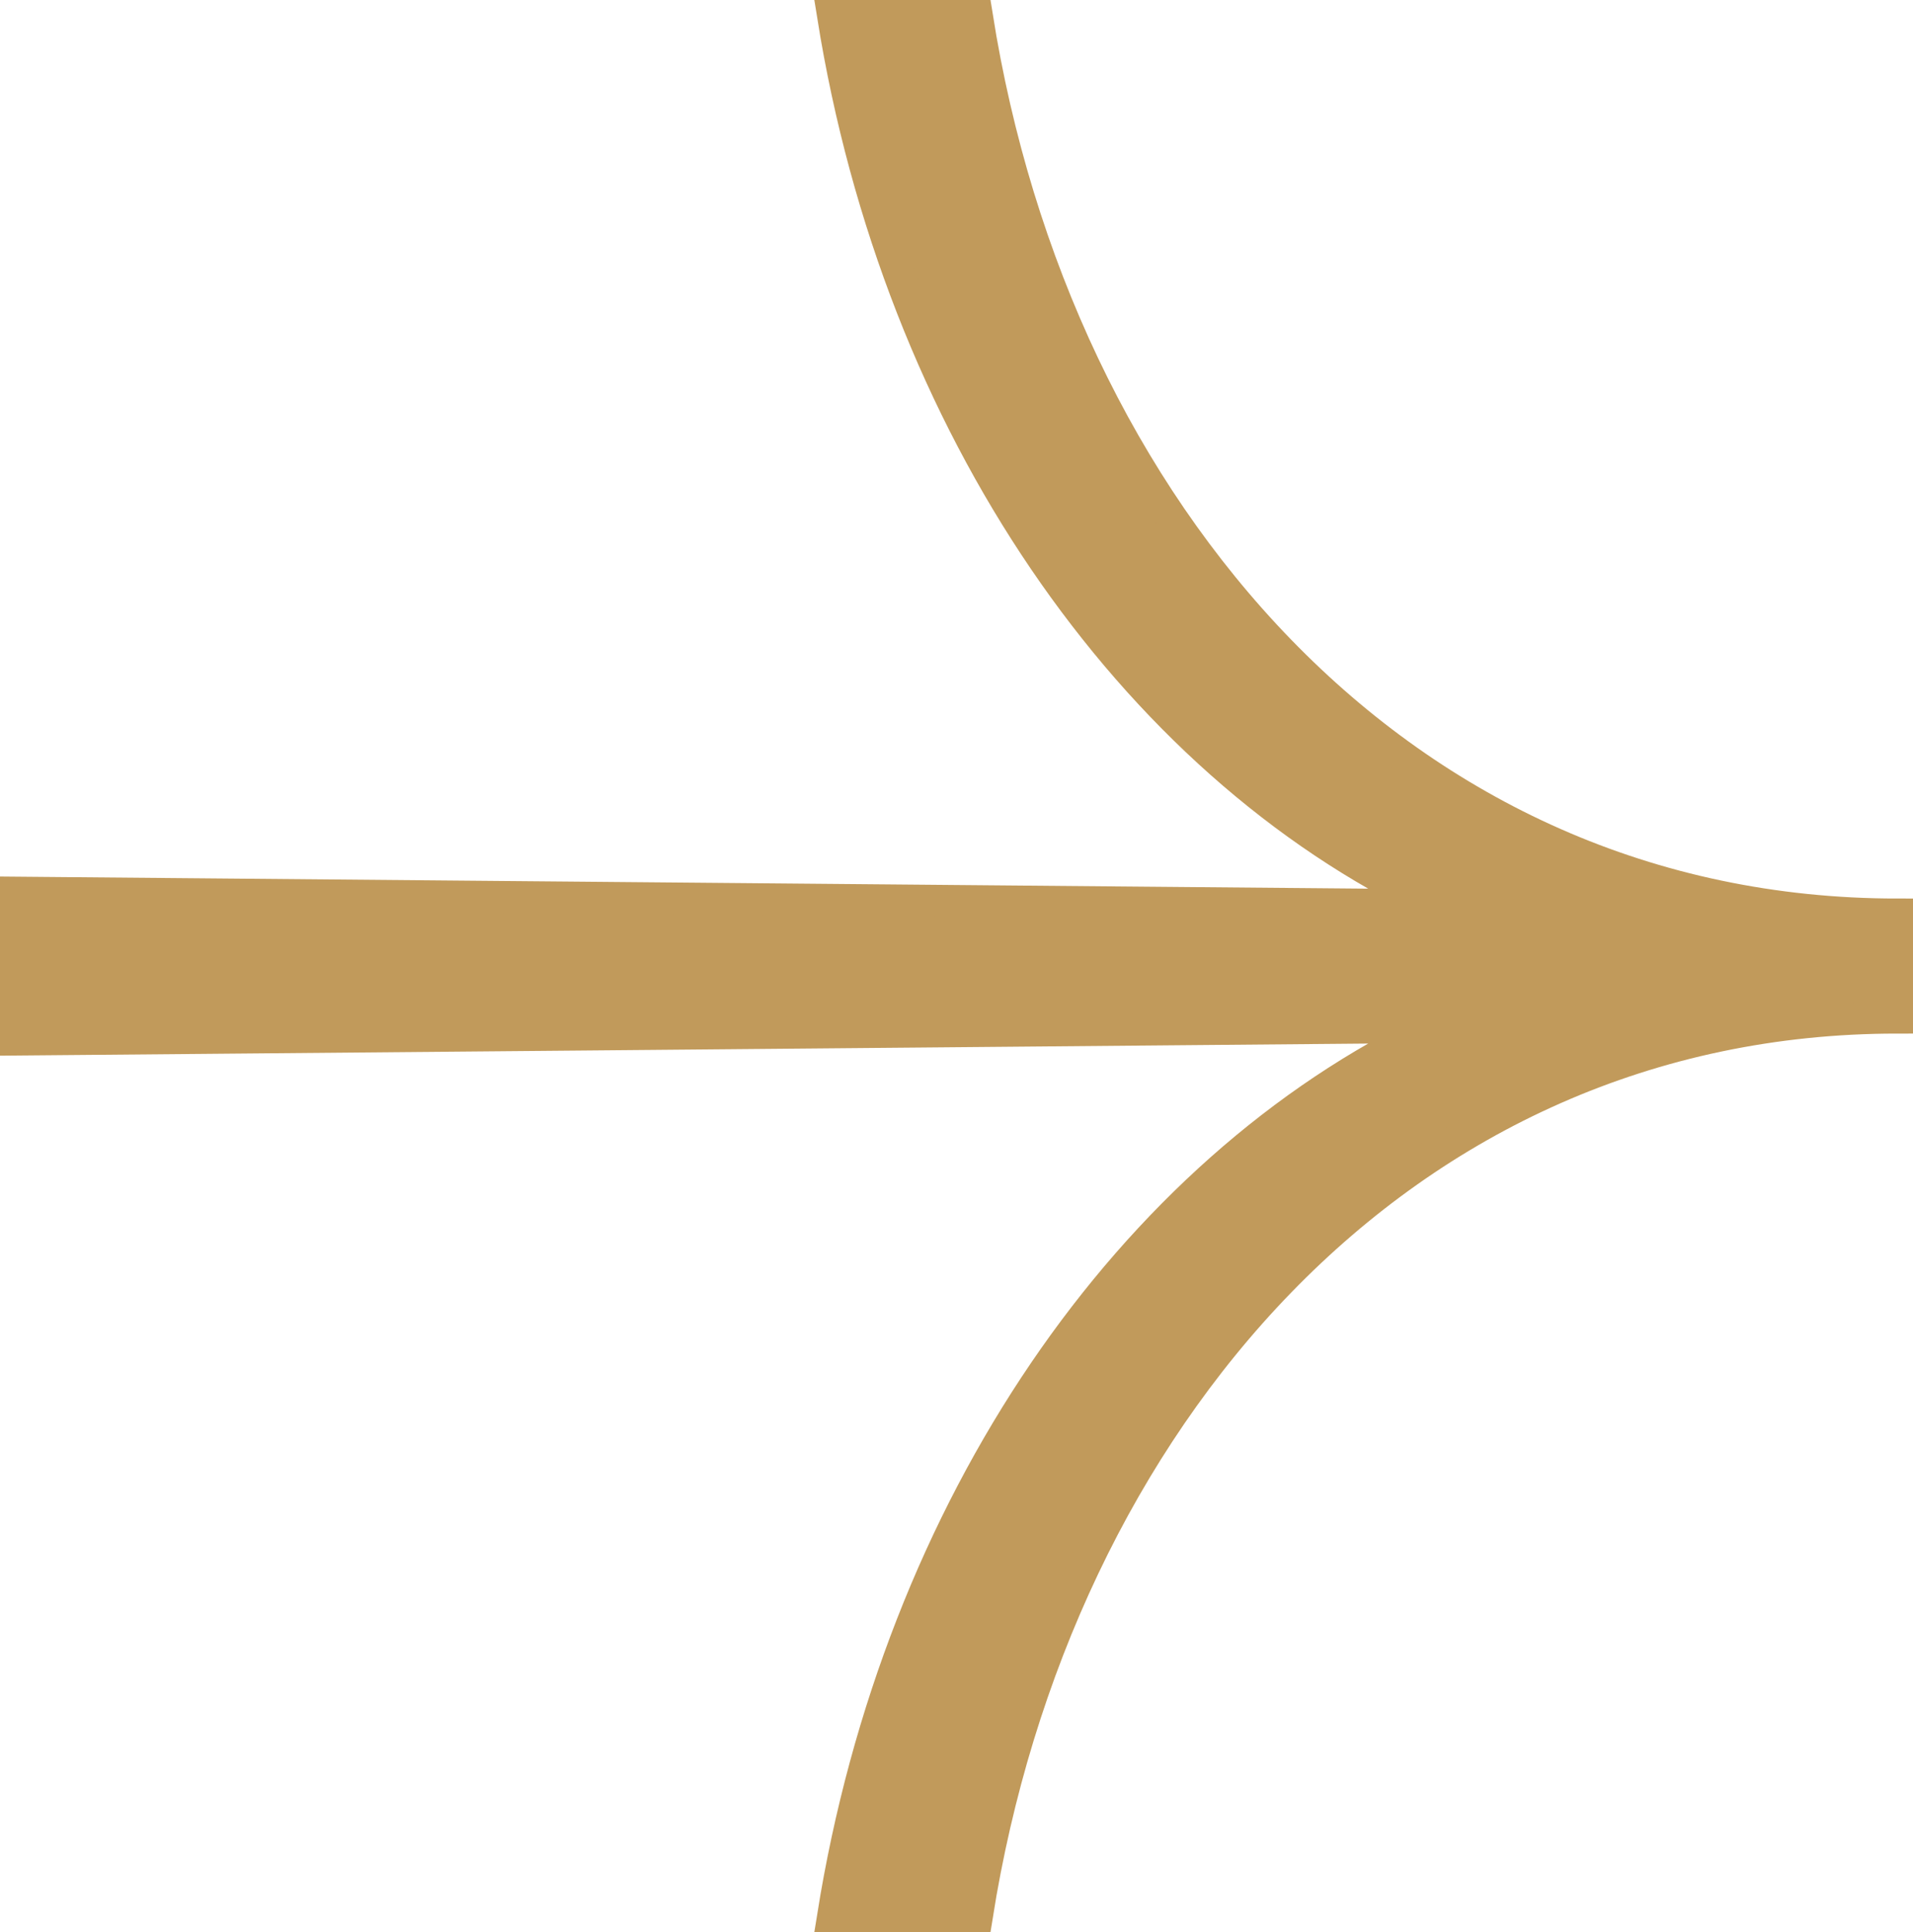
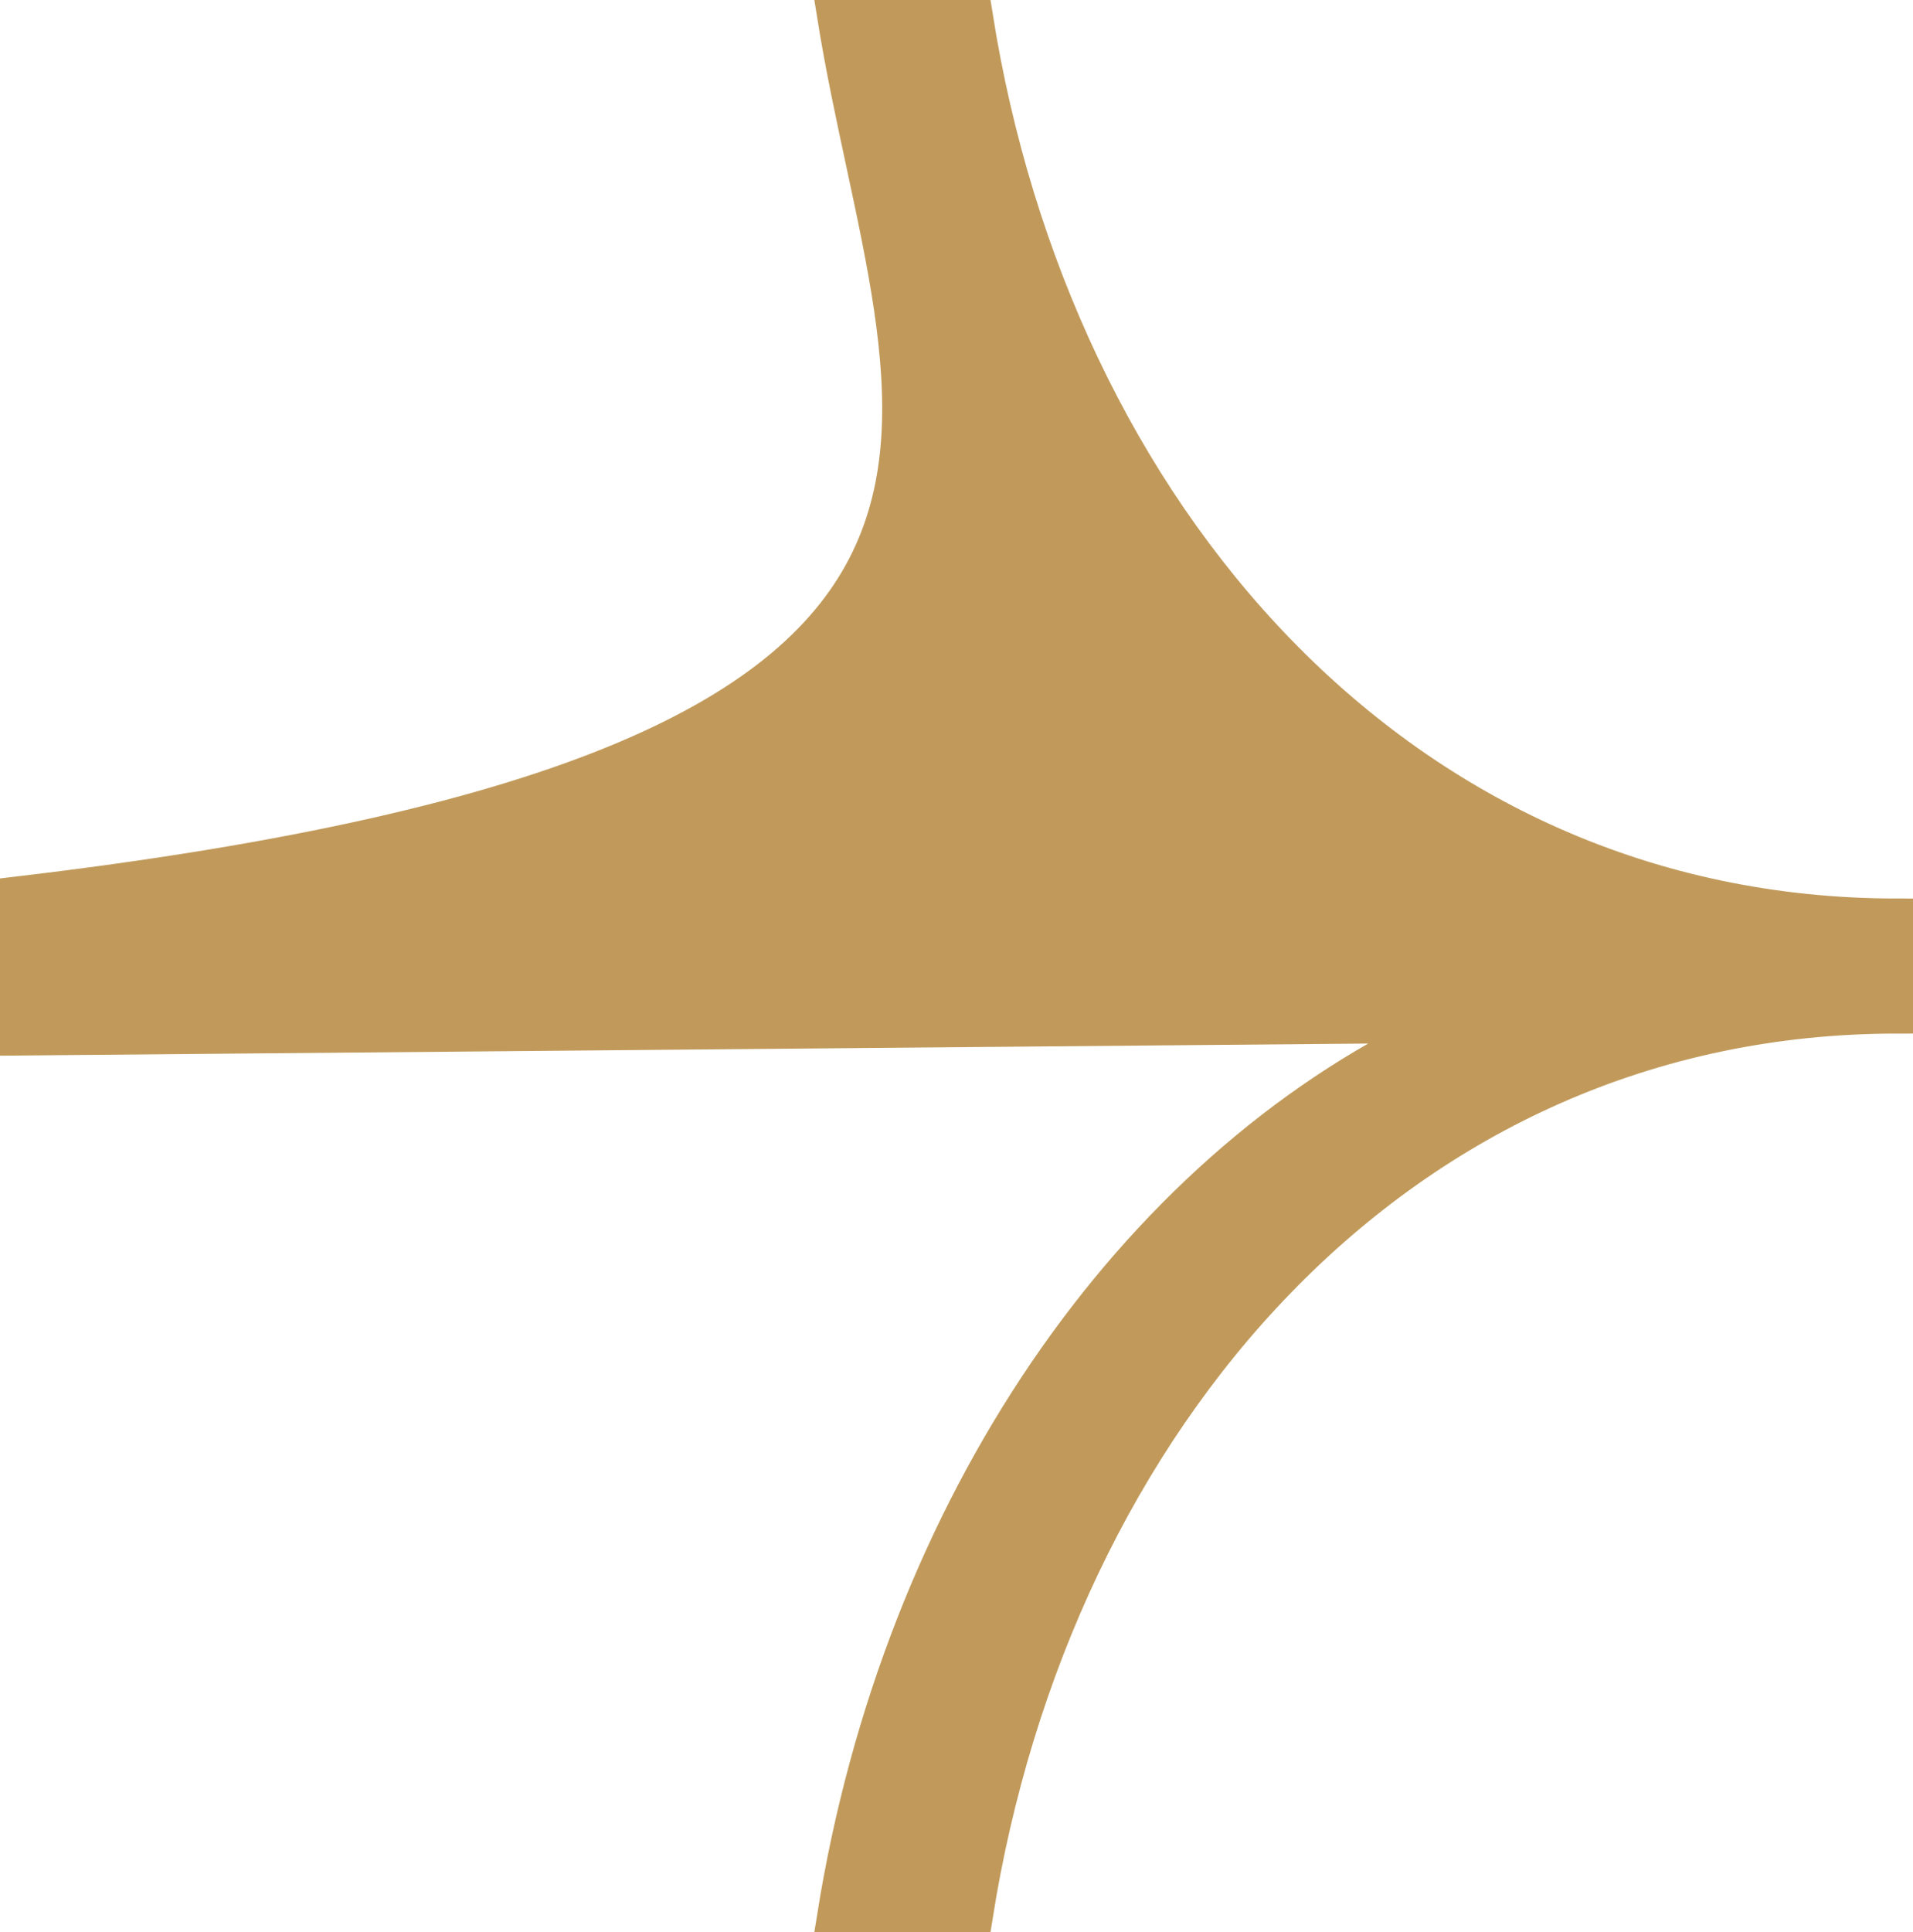
<svg xmlns="http://www.w3.org/2000/svg" width="18.124" height="18.3" viewBox="0 0 18.124 18.3">
-   <path id="Path_416" data-name="Path 416" d="M148.636,647.556v1.365c-4.685.742-8.51,4-8.51,8.719h-.979c0-4.715-3.825-7.977-8.51-8.719v-1.365c3.885.622,7.057,2.816,8.421,5.693l-.119-13.434h1.394l-.119,13.434C141.578,650.372,144.753,648.178,148.636,647.556Z" transform="translate(-639.665 148.786) rotate(-90)" fill="#c19a5b" stroke="#c19a5b" stroke-width="0.3" />
+   <path id="Path_416" data-name="Path 416" d="M148.636,647.556v1.365c-4.685.742-8.51,4-8.51,8.719h-.979c0-4.715-3.825-7.977-8.51-8.719v-1.365c3.885.622,7.057,2.816,8.421,5.693l-.119-13.434h1.394C141.578,650.372,144.753,648.178,148.636,647.556Z" transform="translate(-639.665 148.786) rotate(-90)" fill="#c19a5b" stroke="#c19a5b" stroke-width="0.3" />
</svg>